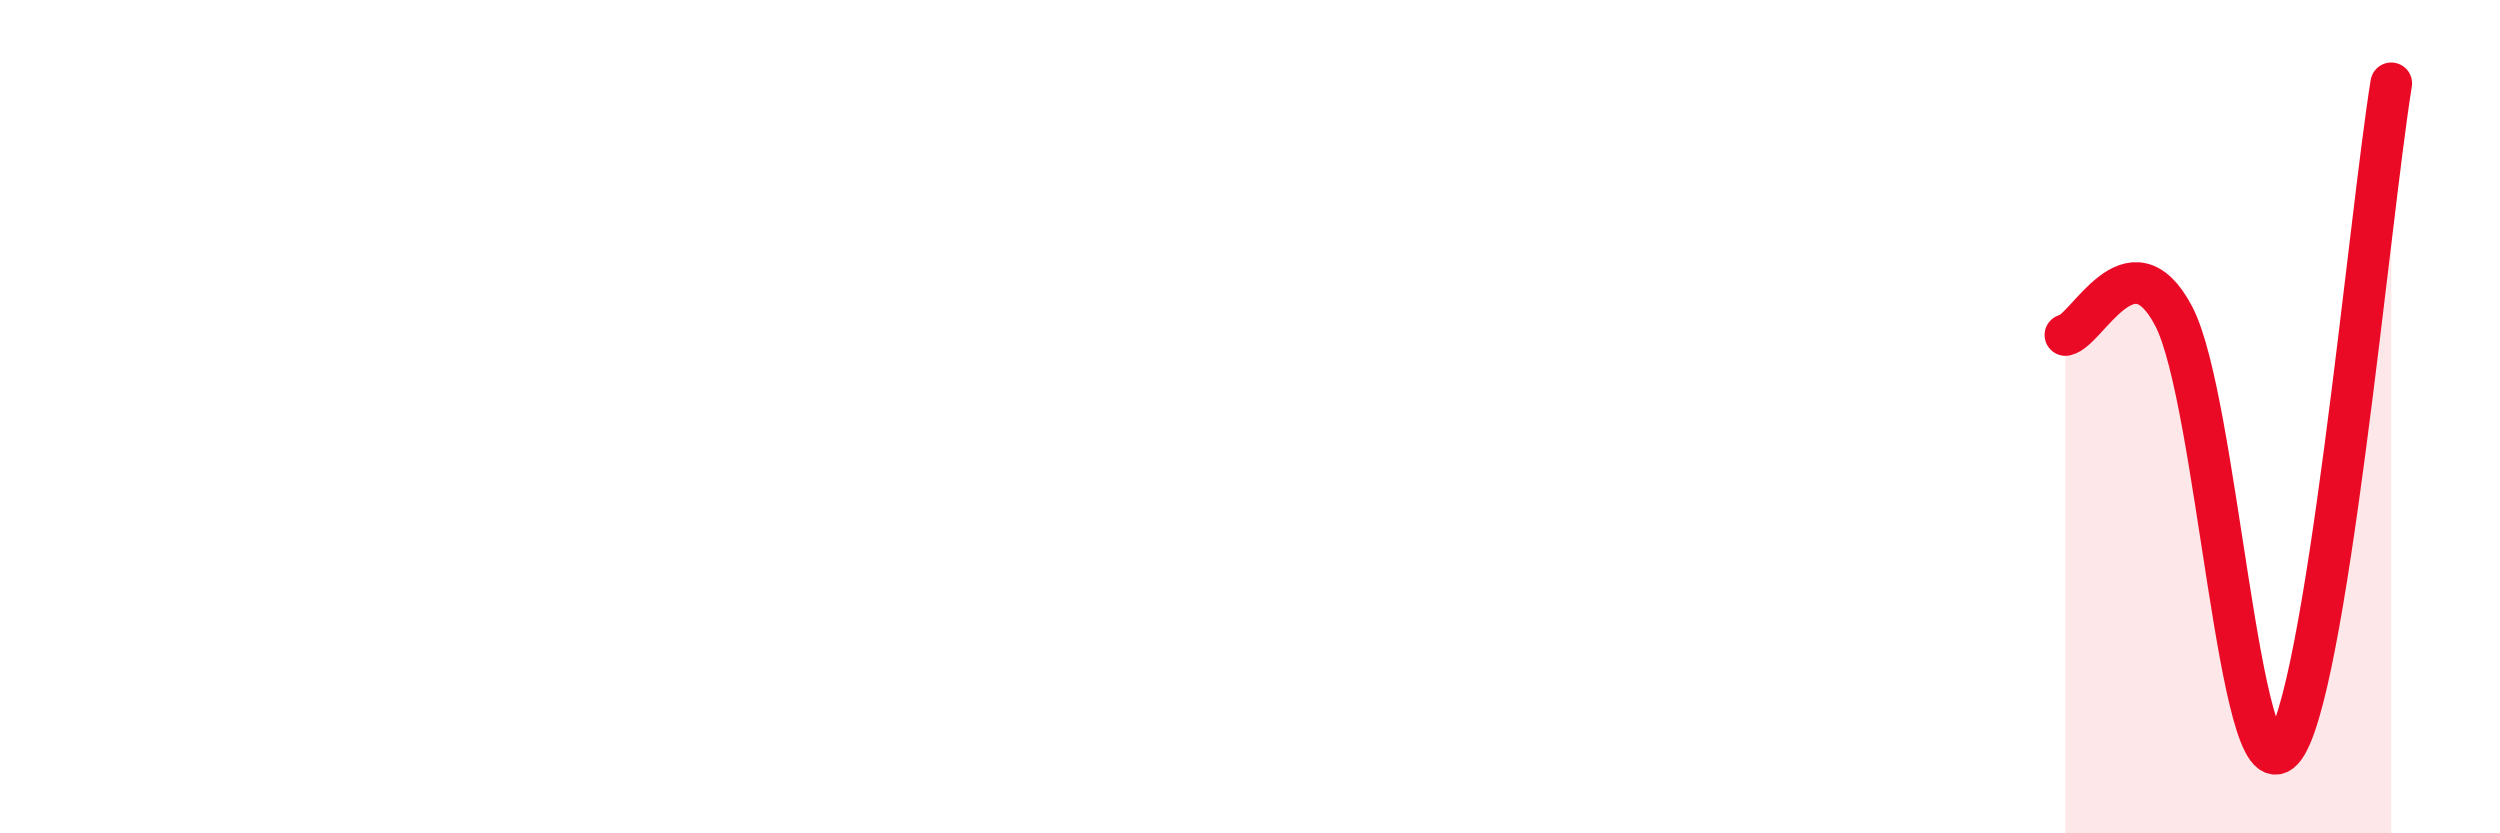
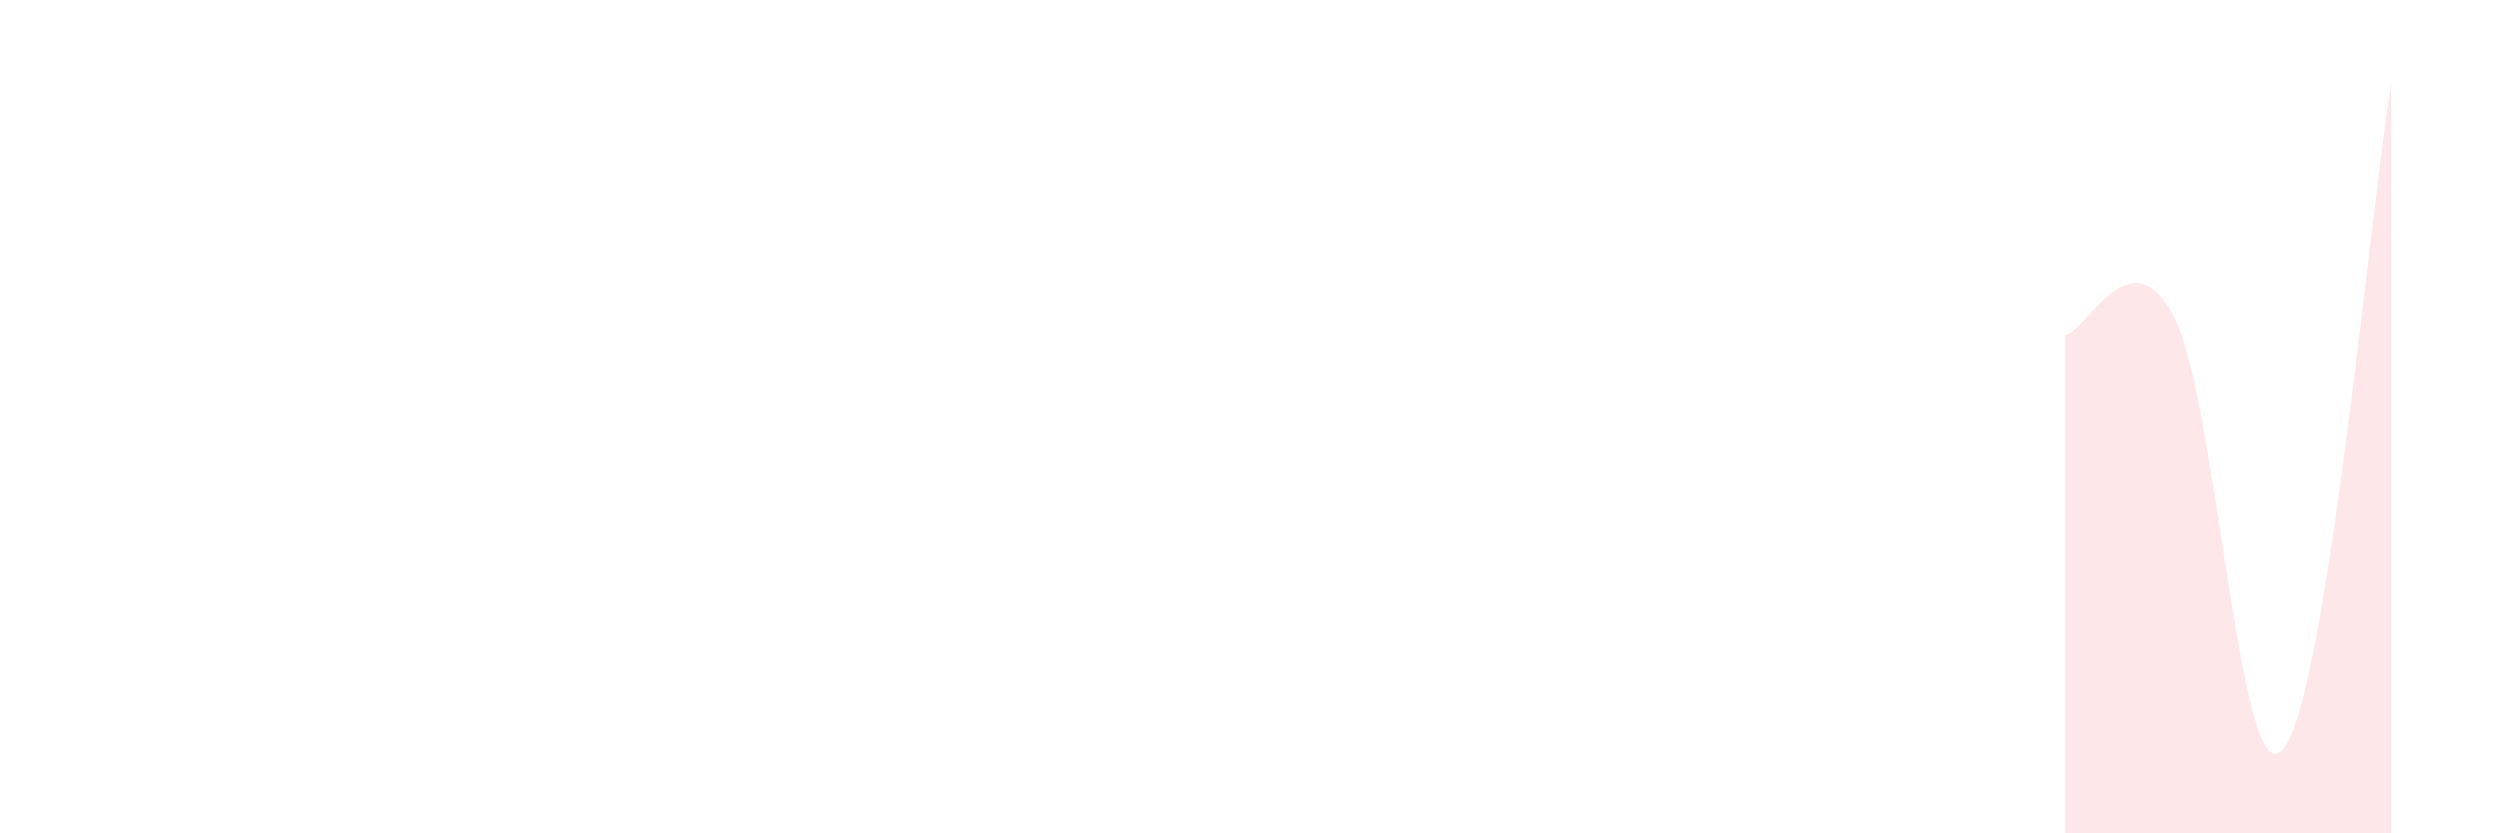
<svg xmlns="http://www.w3.org/2000/svg" width="60" height="20" viewBox="0 0 60 20">
  <path d="M 49.57,8.04 C 50.09,7.95 51.13,5.6 52.17,7.59 C 53.21,9.58 53.74,19.12 54.78,18 C 55.82,16.88 56.87,5.2 57.39,2L57.39 20L49.57 20Z" fill="#EB0A25" opacity="0.1" stroke-linecap="round" stroke-linejoin="round" />
-   <path d="M 49.57,8.04 C 50.09,7.95 51.13,5.6 52.17,7.59 C 53.21,9.58 53.74,19.12 54.78,18 C 55.82,16.88 56.87,5.2 57.39,2" stroke="#EB0A25" stroke-width="1" fill="none" stroke-linecap="round" stroke-linejoin="round" />
</svg>